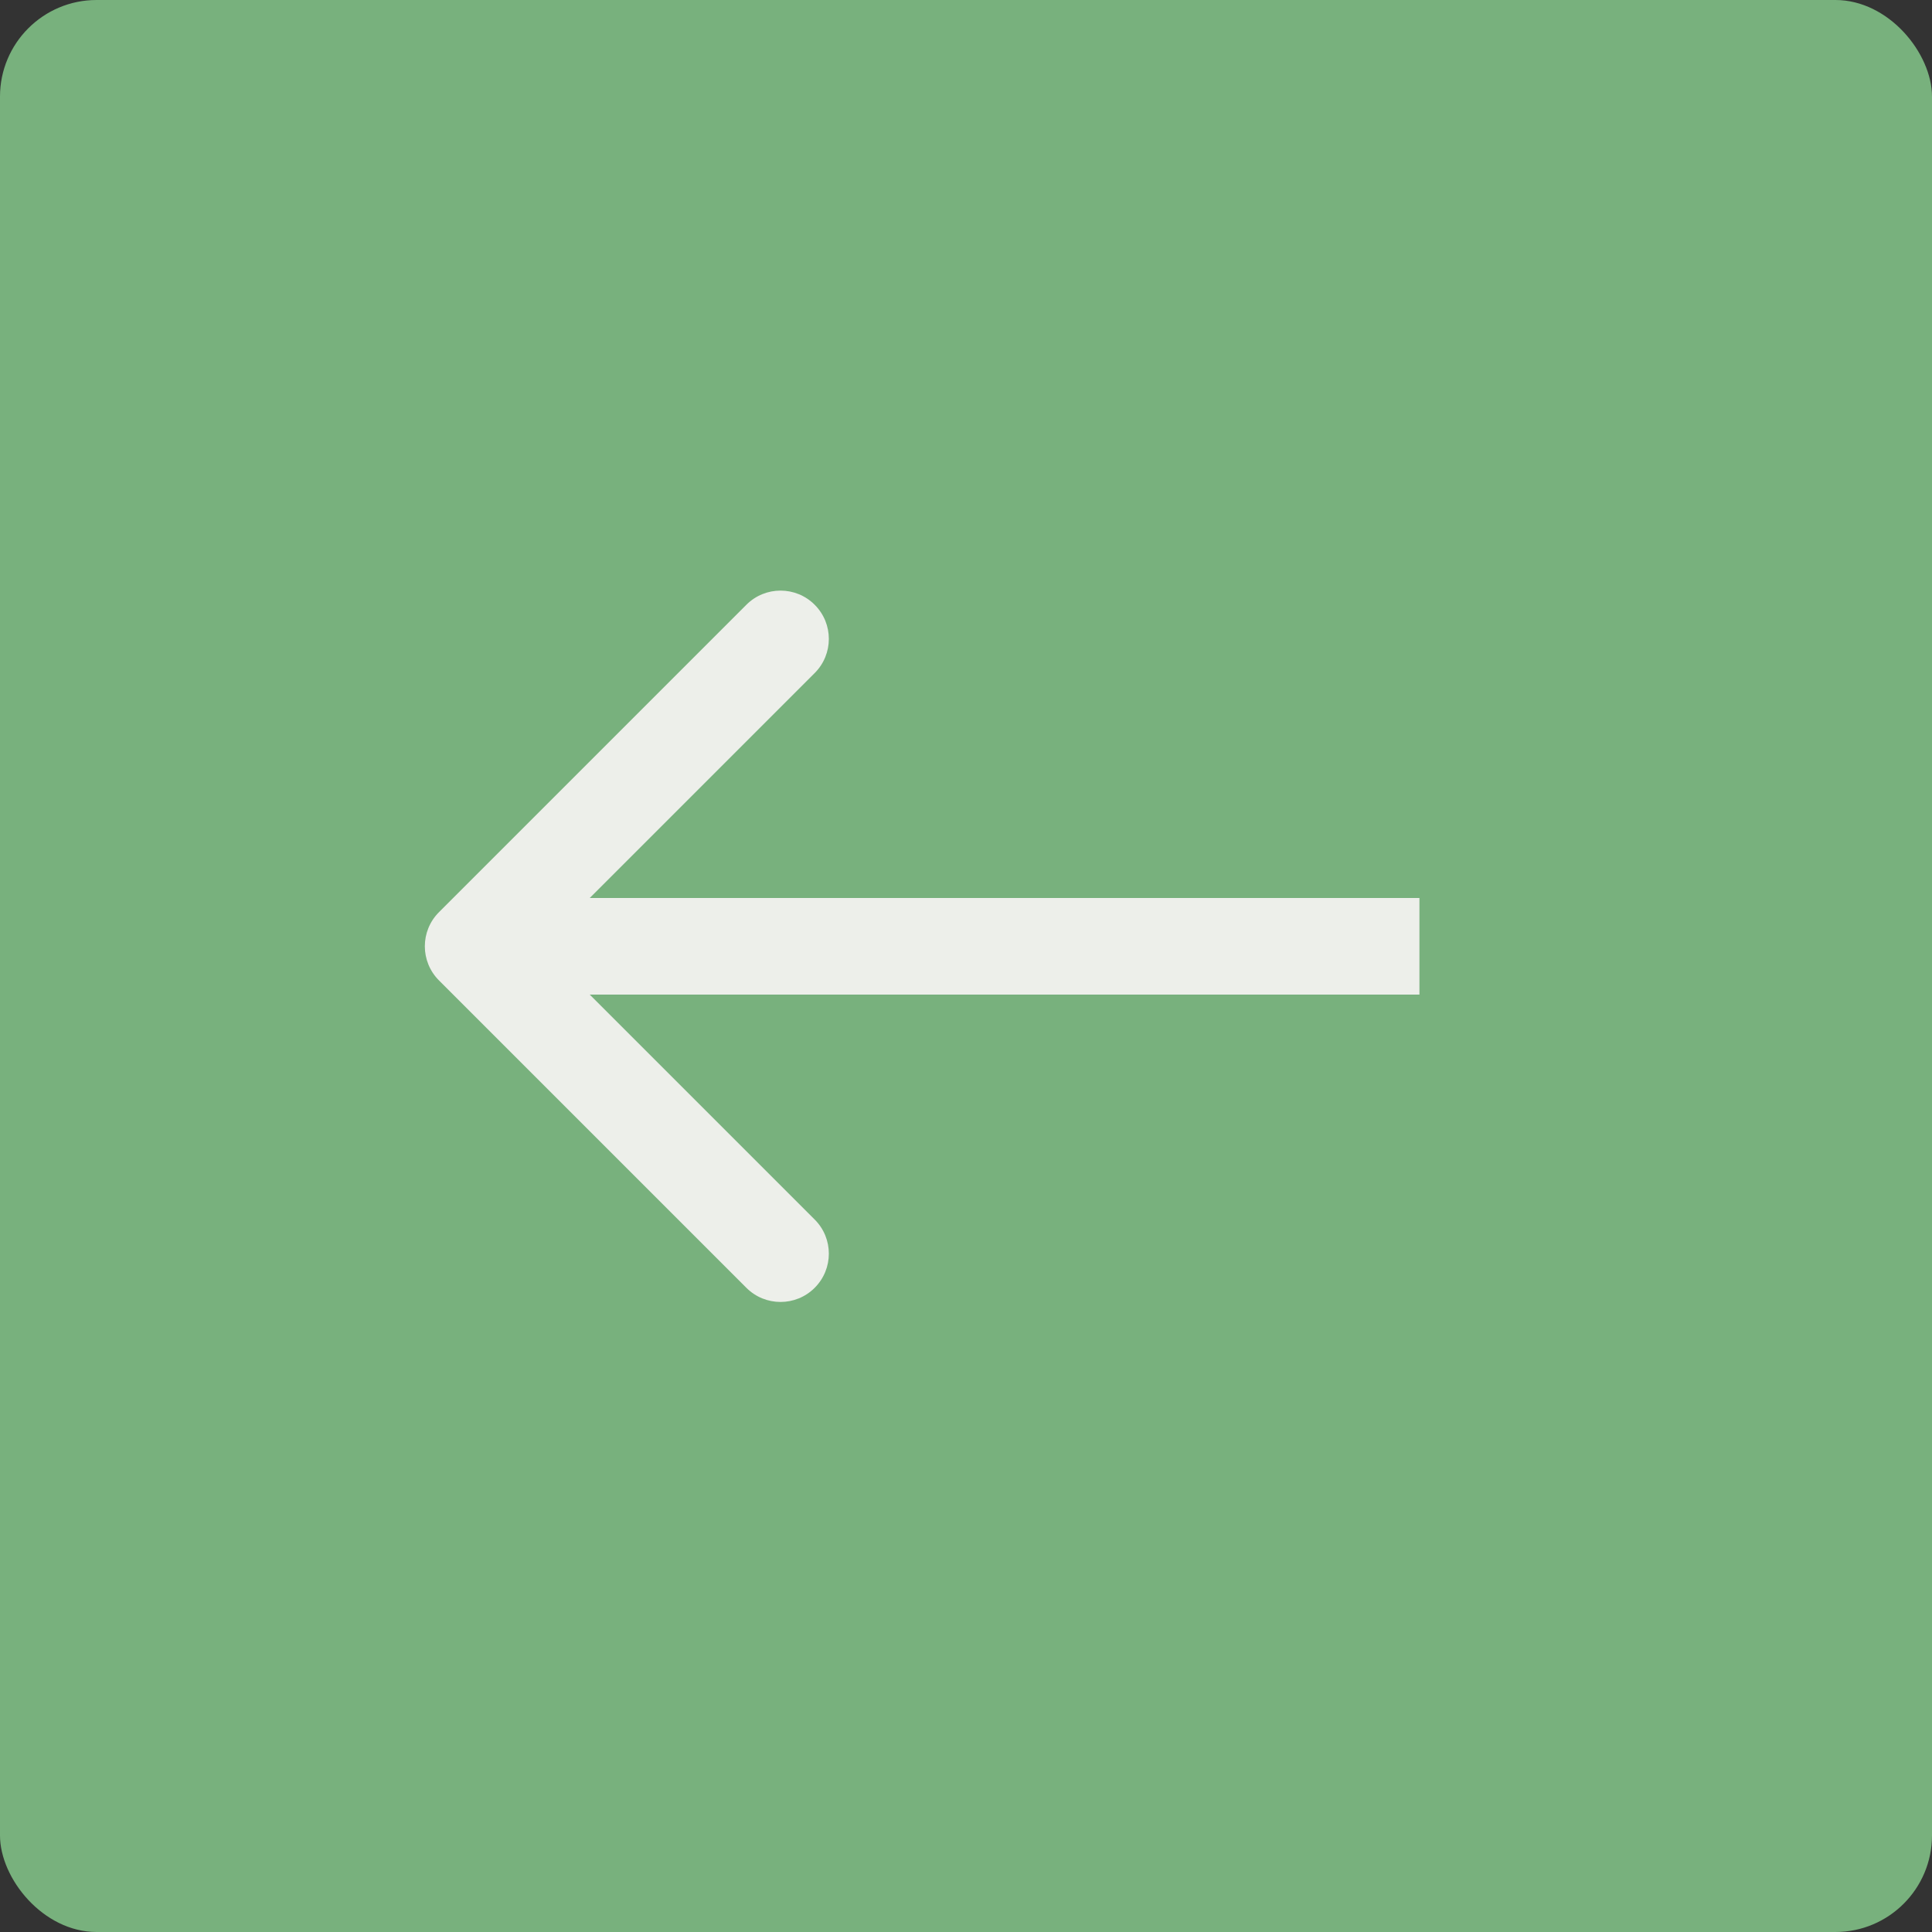
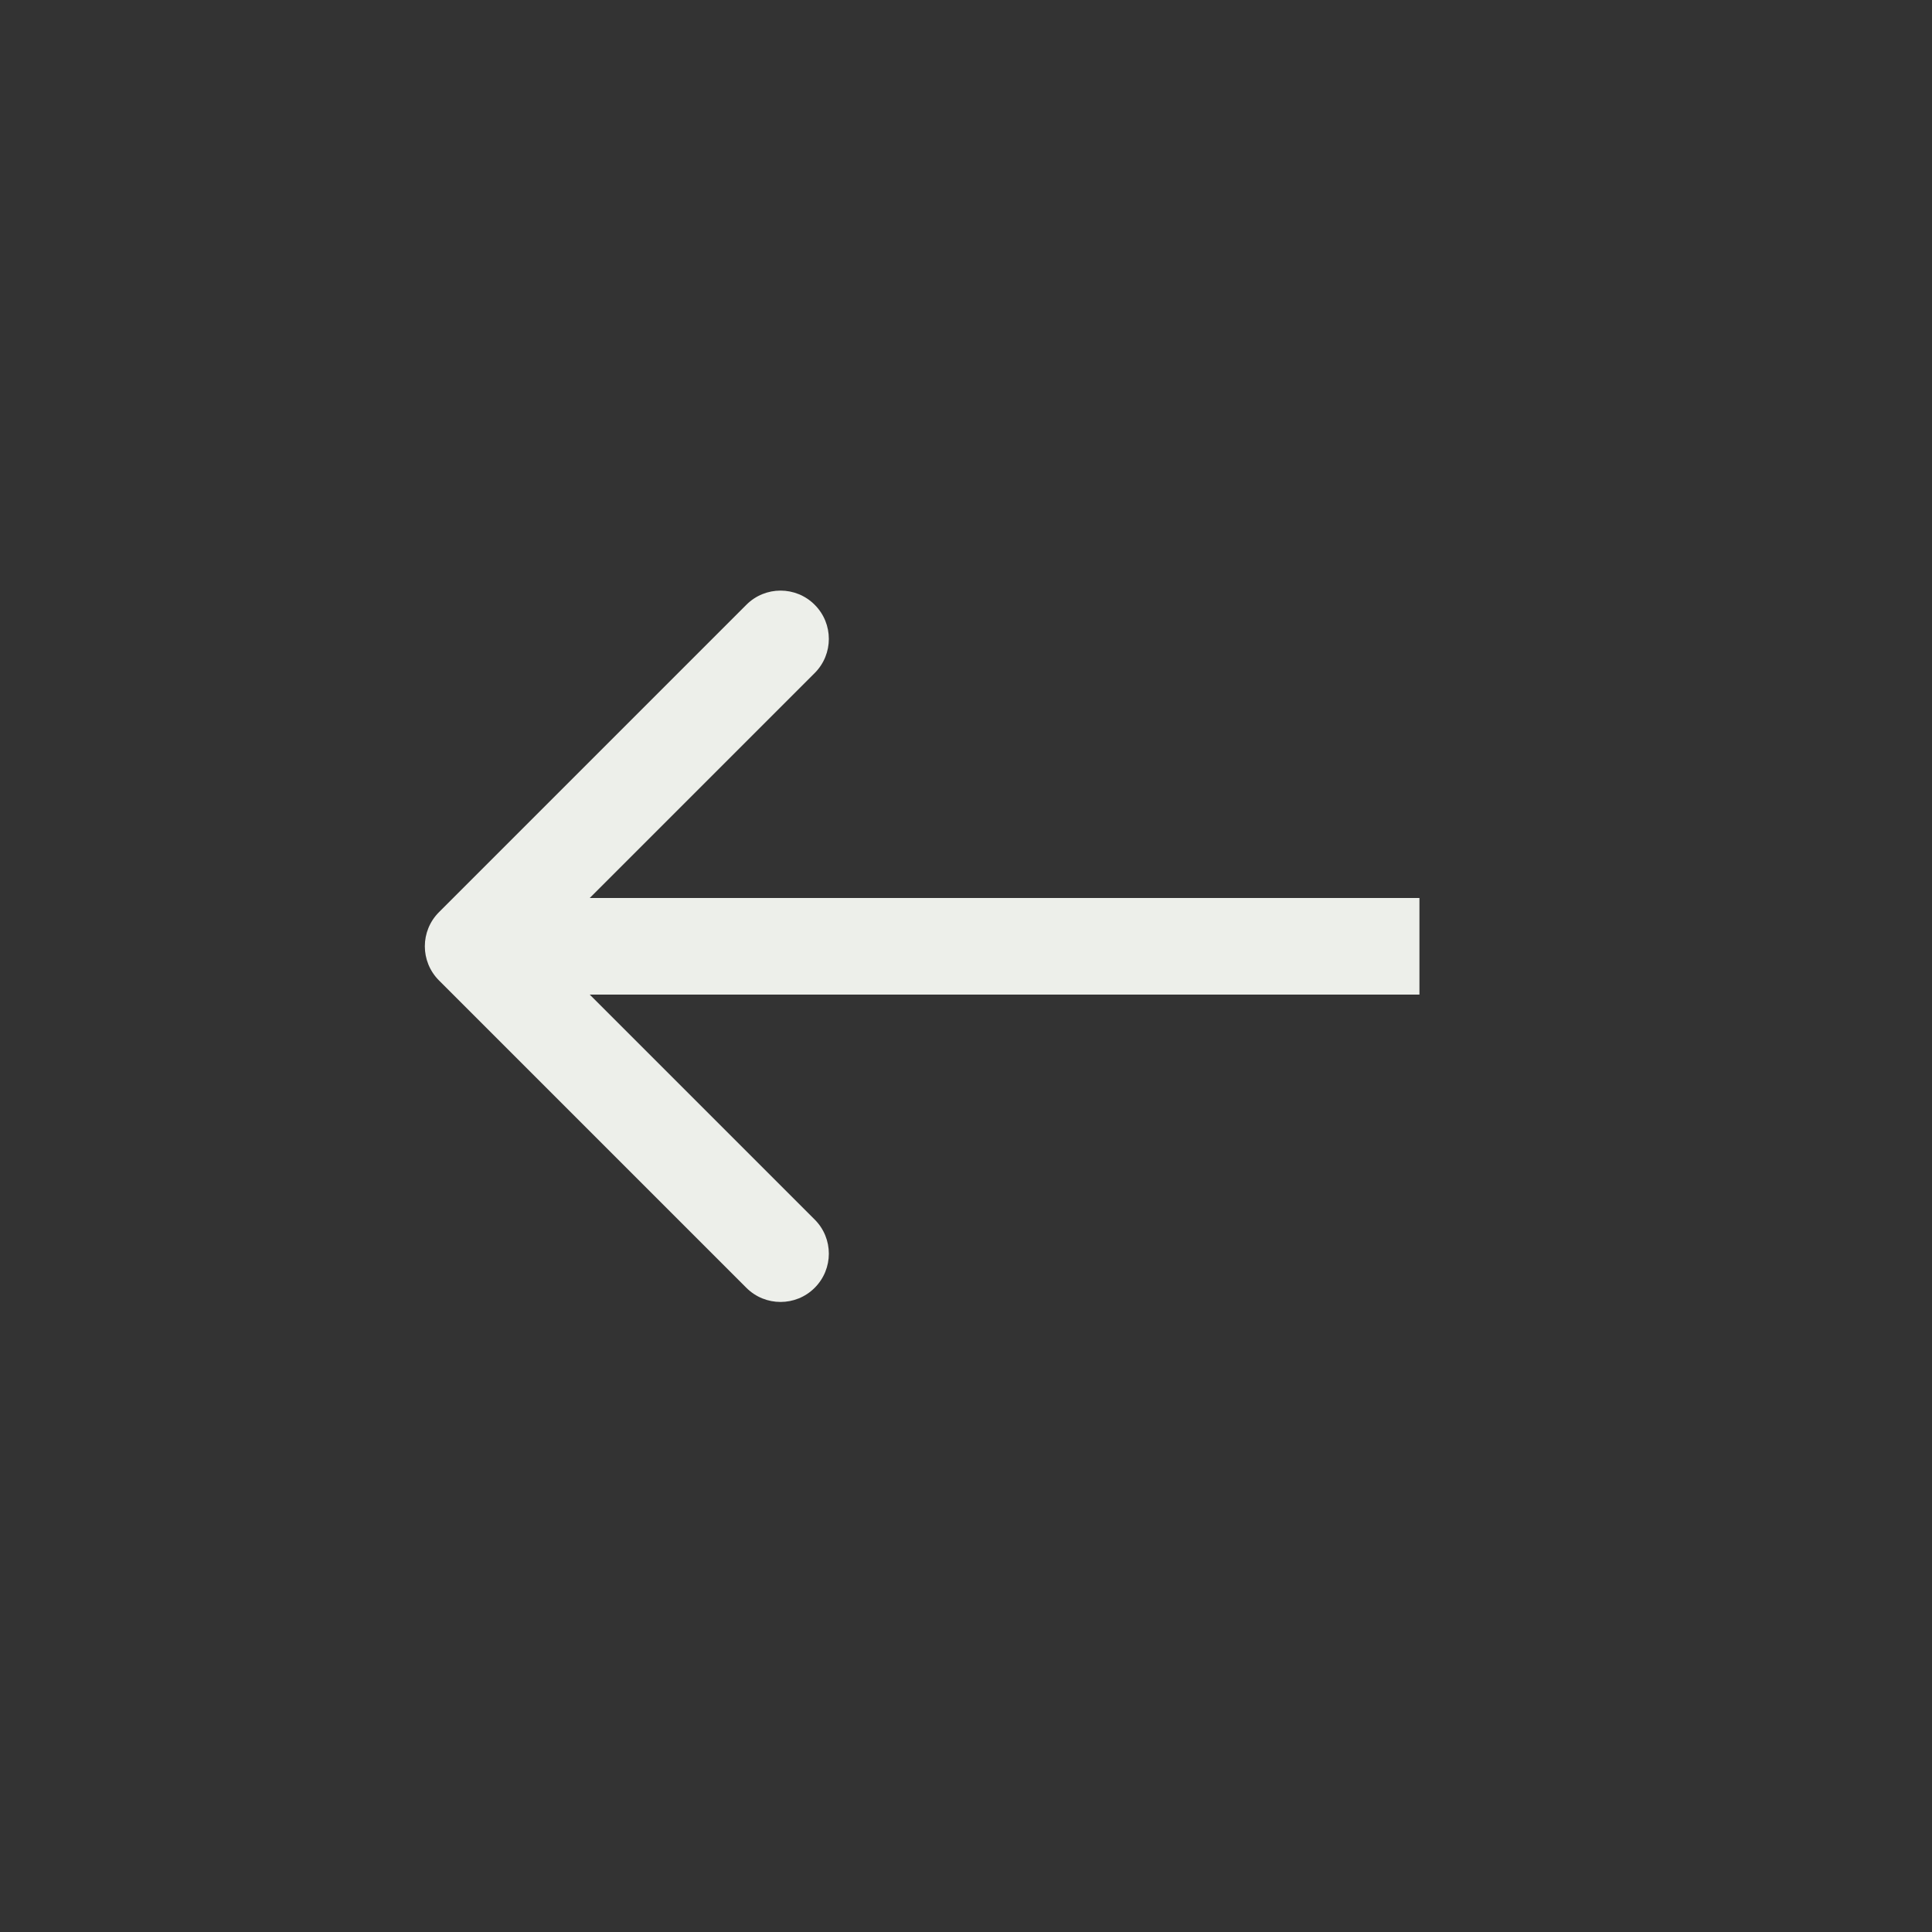
<svg xmlns="http://www.w3.org/2000/svg" width="40" height="40" viewBox="0 0 40 40" fill="none">
  <rect x="0" y="0" width="40" height="40" fill="#333333" stroke="none" />
-   <rect x="40" y="40" width="40" height="40" rx="2" transform="rotate(-180 40 40)" fill="#78B17D" />
  <path d="M9.089 18.885C8.698 19.275 8.698 19.908 9.089 20.299L15.453 26.663C15.843 27.053 16.477 27.053 16.867 26.663C17.258 26.272 17.258 25.639 16.867 25.249L11.21 19.592L16.867 13.935C17.258 13.544 17.258 12.911 16.867 12.521C16.477 12.13 15.843 12.13 15.453 12.521L9.089 18.885ZM29.388 18.592L9.796 18.592V20.592L29.388 20.592V18.592Z" fill="#EDEFEA" />
</svg>